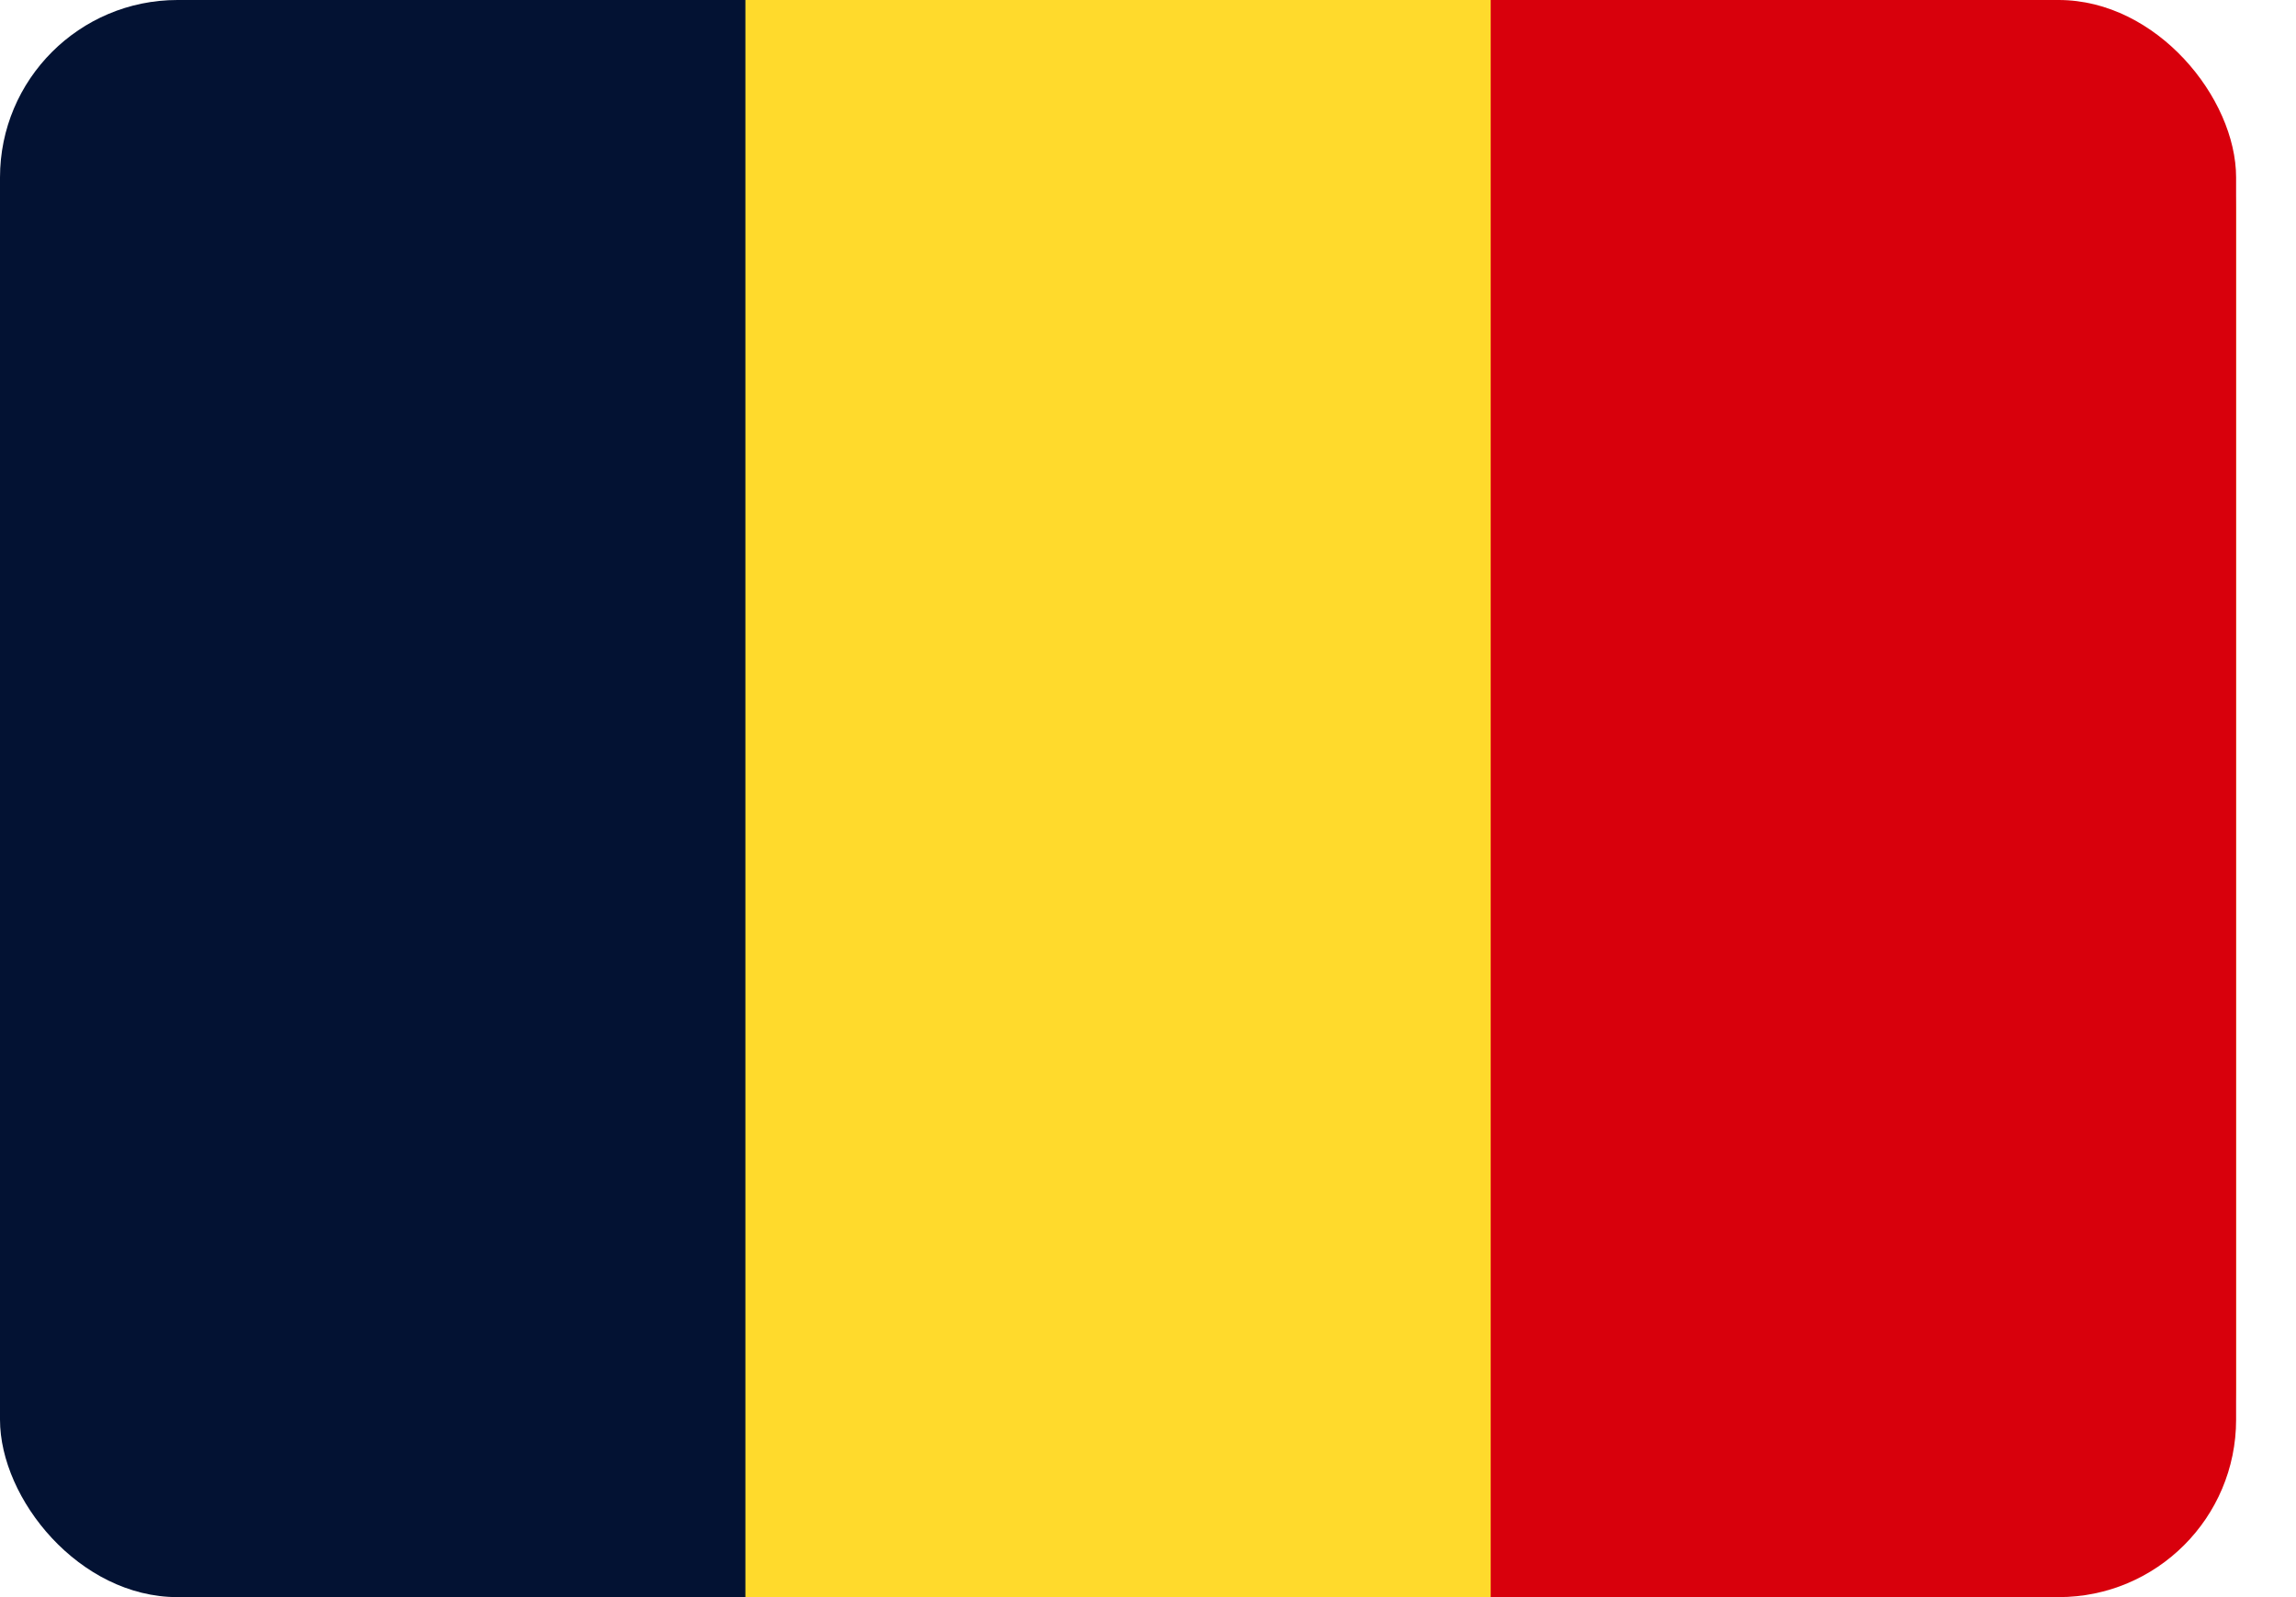
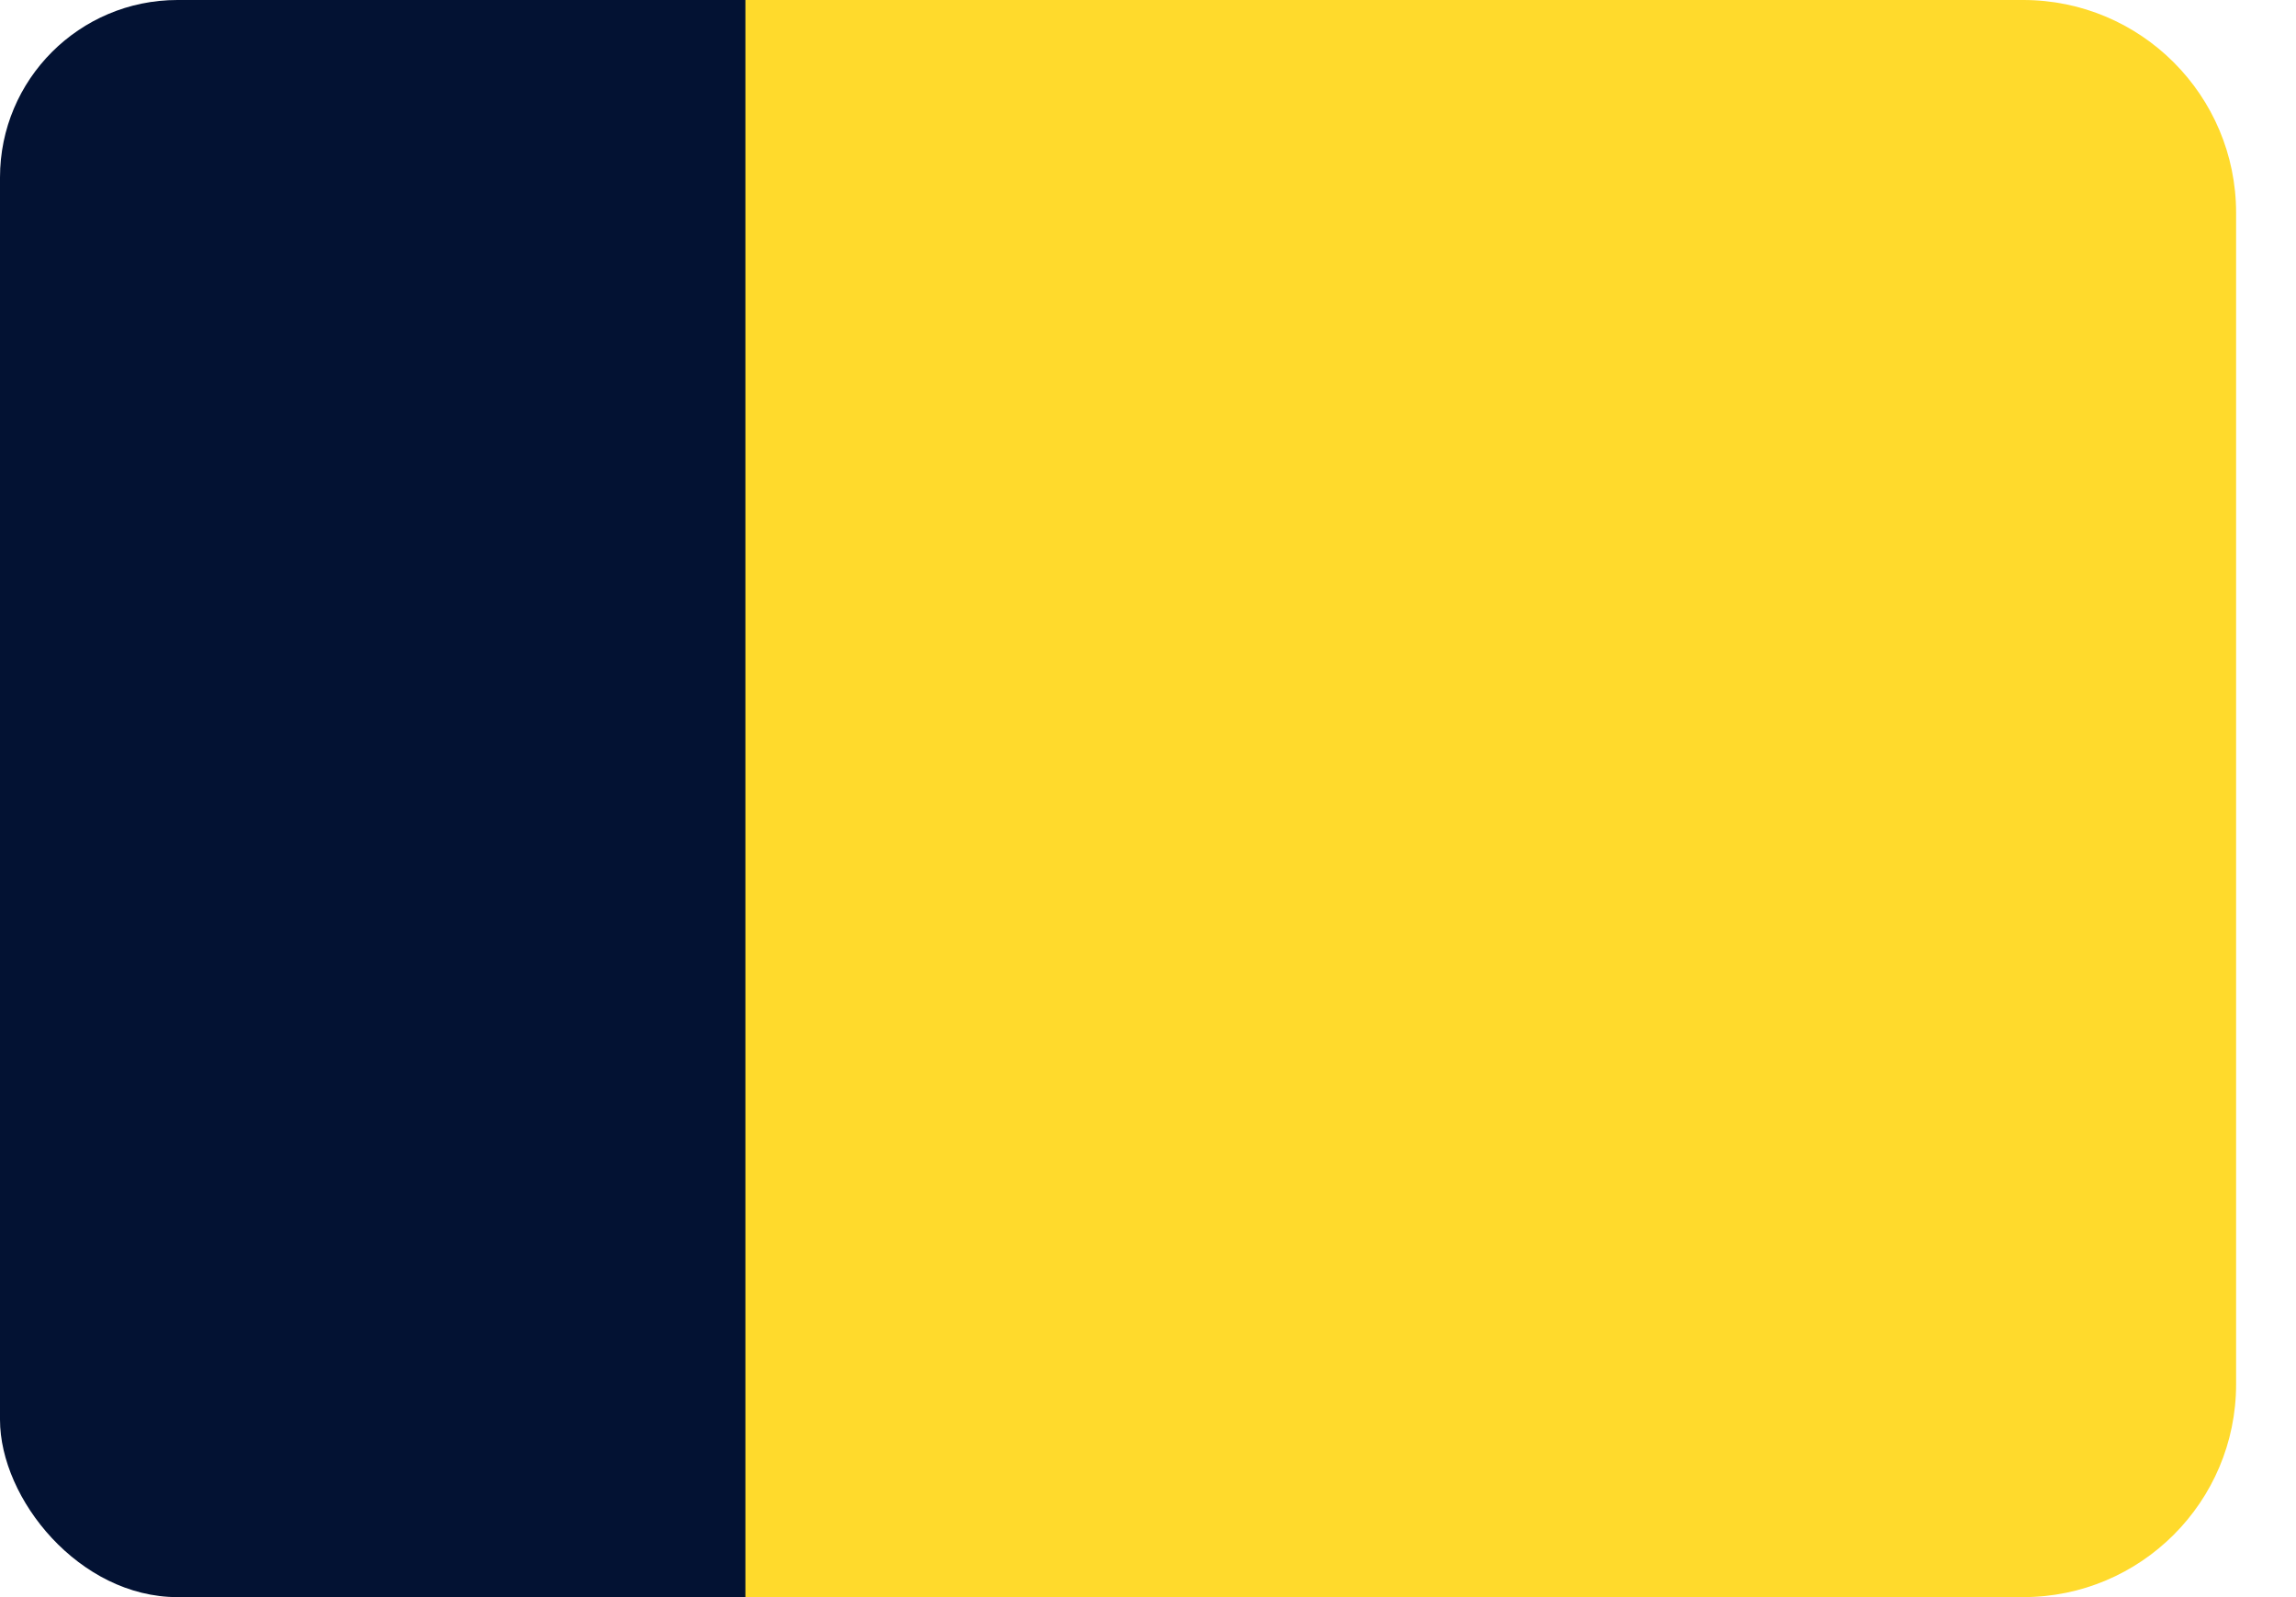
<svg xmlns="http://www.w3.org/2000/svg" width="23" height="16" viewBox="0 0 23 16" fill="none">
  <g clip-path="url(#clip0_11310_1500)">
    <path d="M20.267 0H2.133C0.955 0 0 0.955 0 2.133V13.867C0 15.045 0.955 16 2.133 16H20.267C21.445 16 22.4 15.045 22.4 13.867V2.133C22.4 0.955 21.445 0 20.267 0Z" fill="#FFDA2C" />
-     <path fill-rule="evenodd" clip-rule="evenodd" d="M14.933 0H22.4V16H14.933V0Z" fill="#D8000C" />
    <path fill-rule="evenodd" clip-rule="evenodd" d="M0 0H7.467V16H0V0Z" fill="#031233" />
  </g>
  <defs>
    <clipPath id="clip0_11310_1500">
      <rect width="22.4" height="16" rx="1.778" fill="white" />
    </clipPath>
  </defs>
</svg>